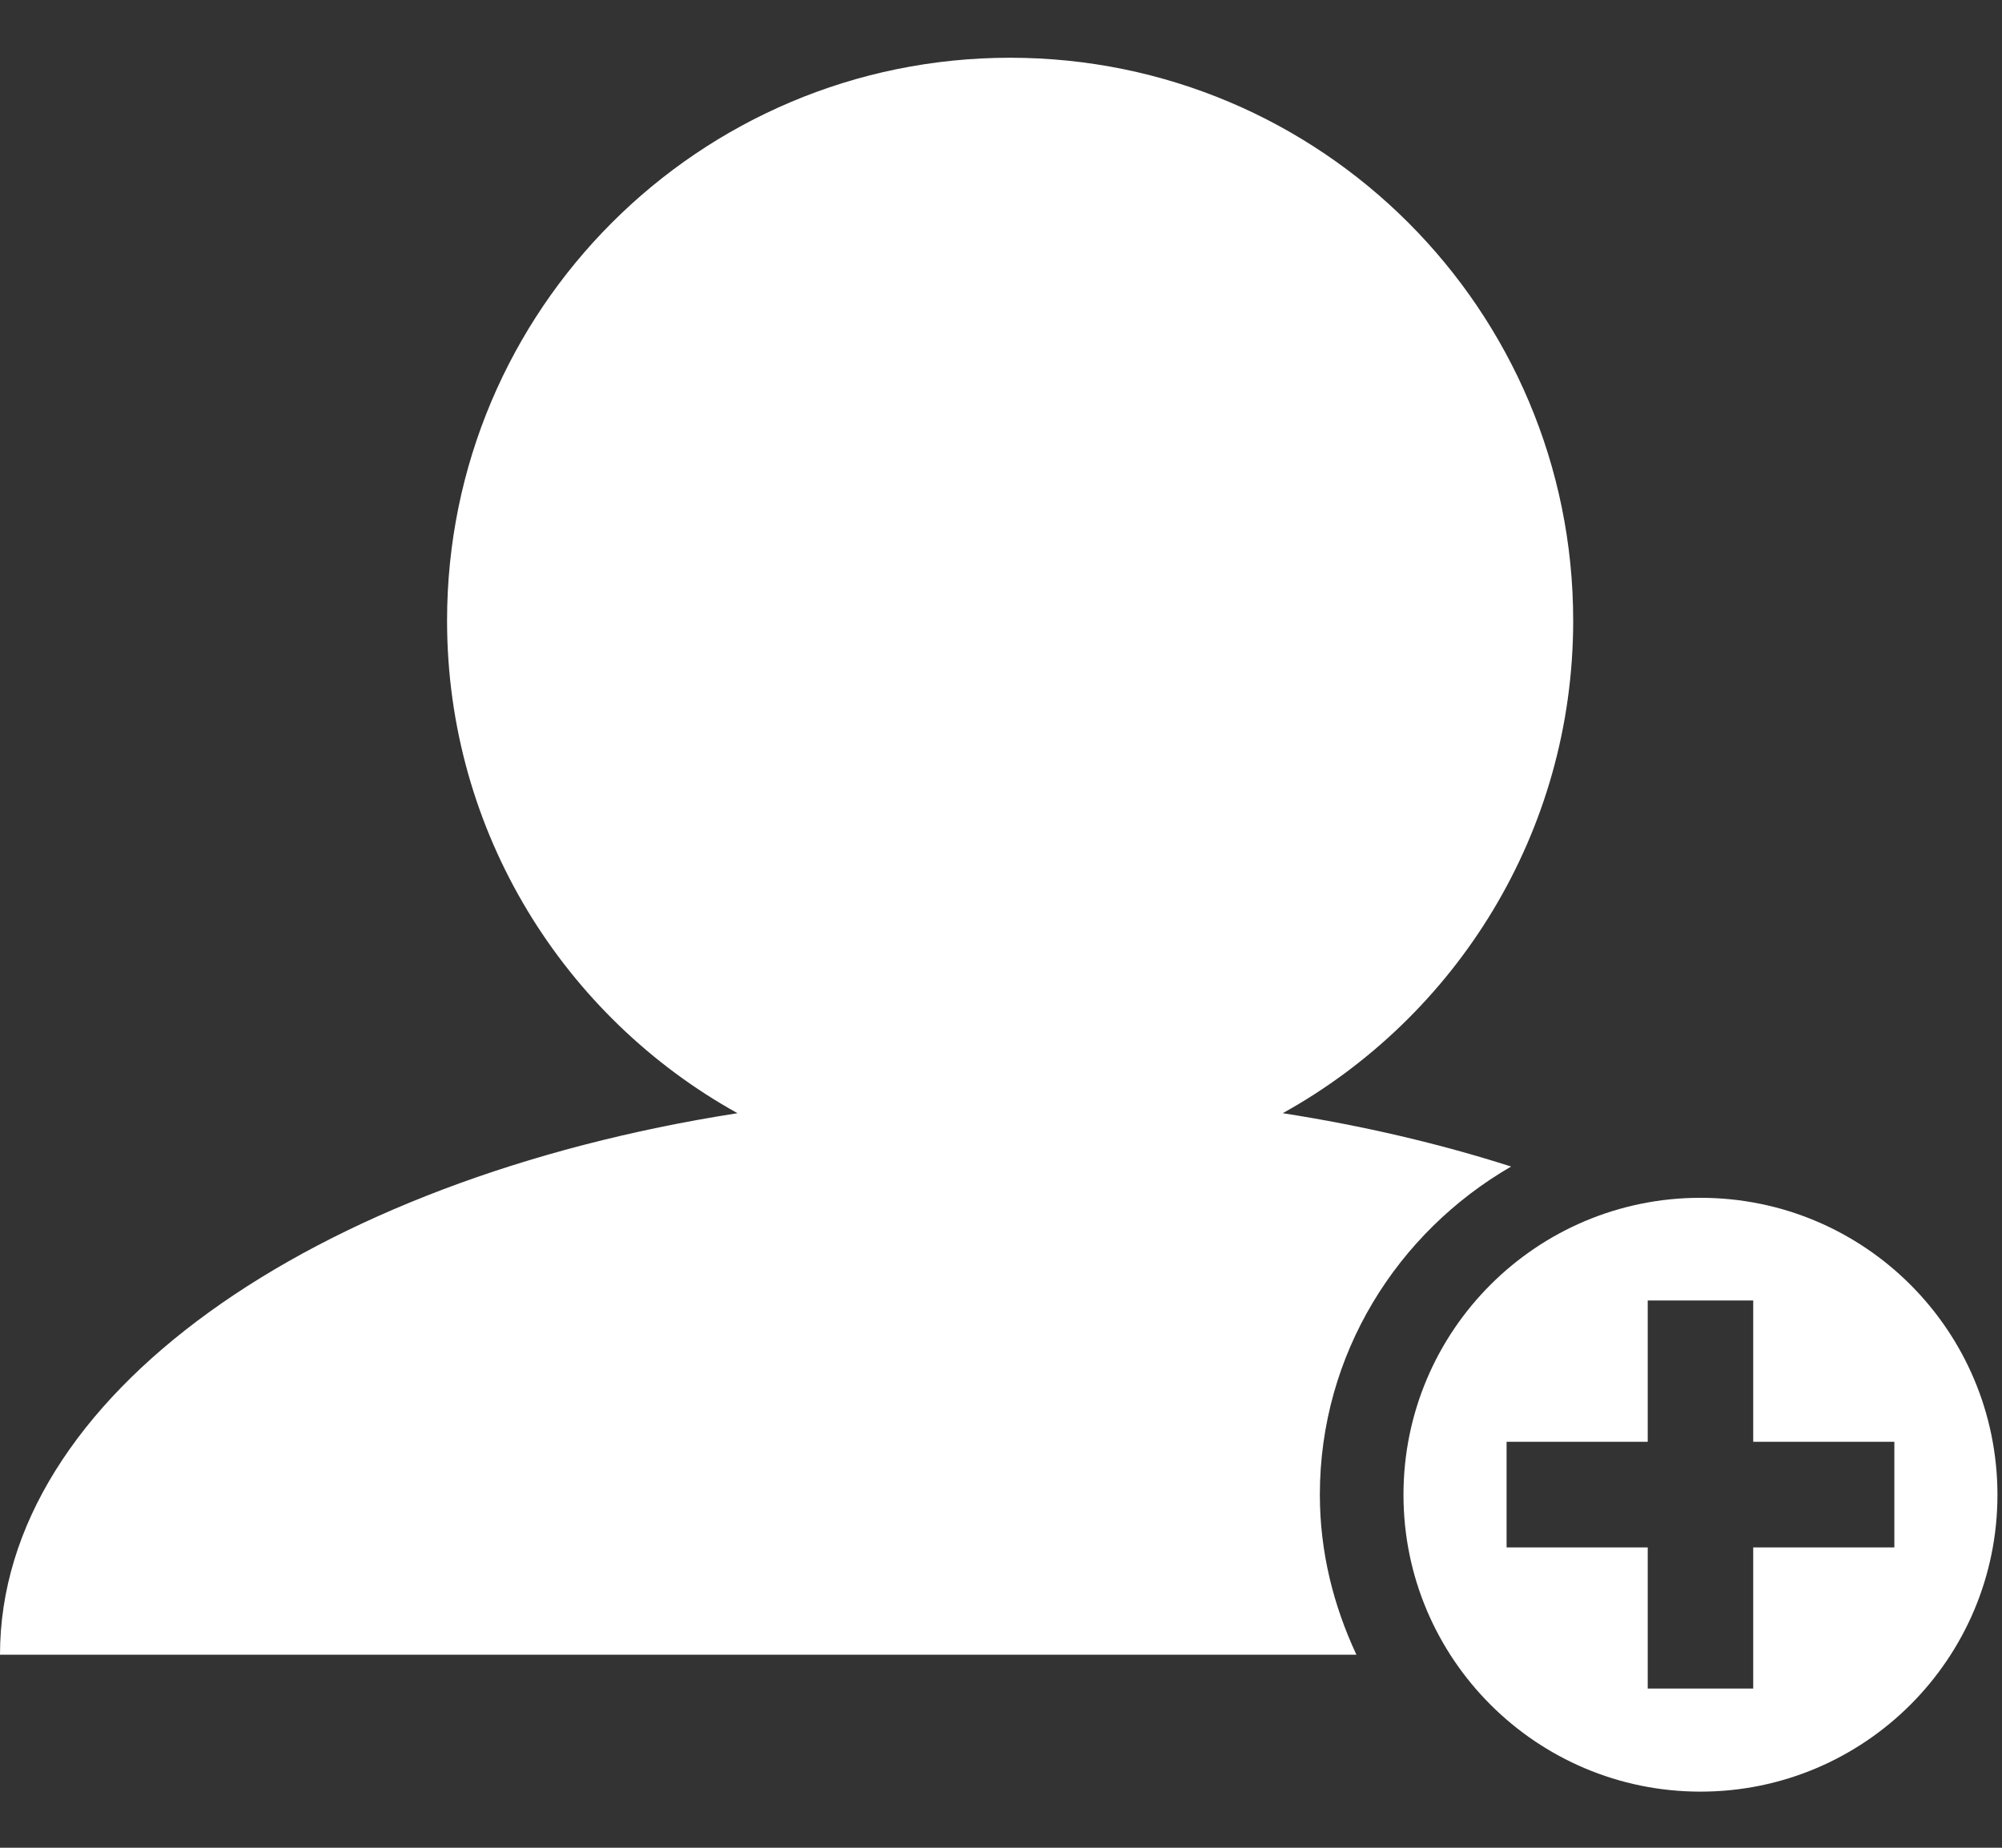
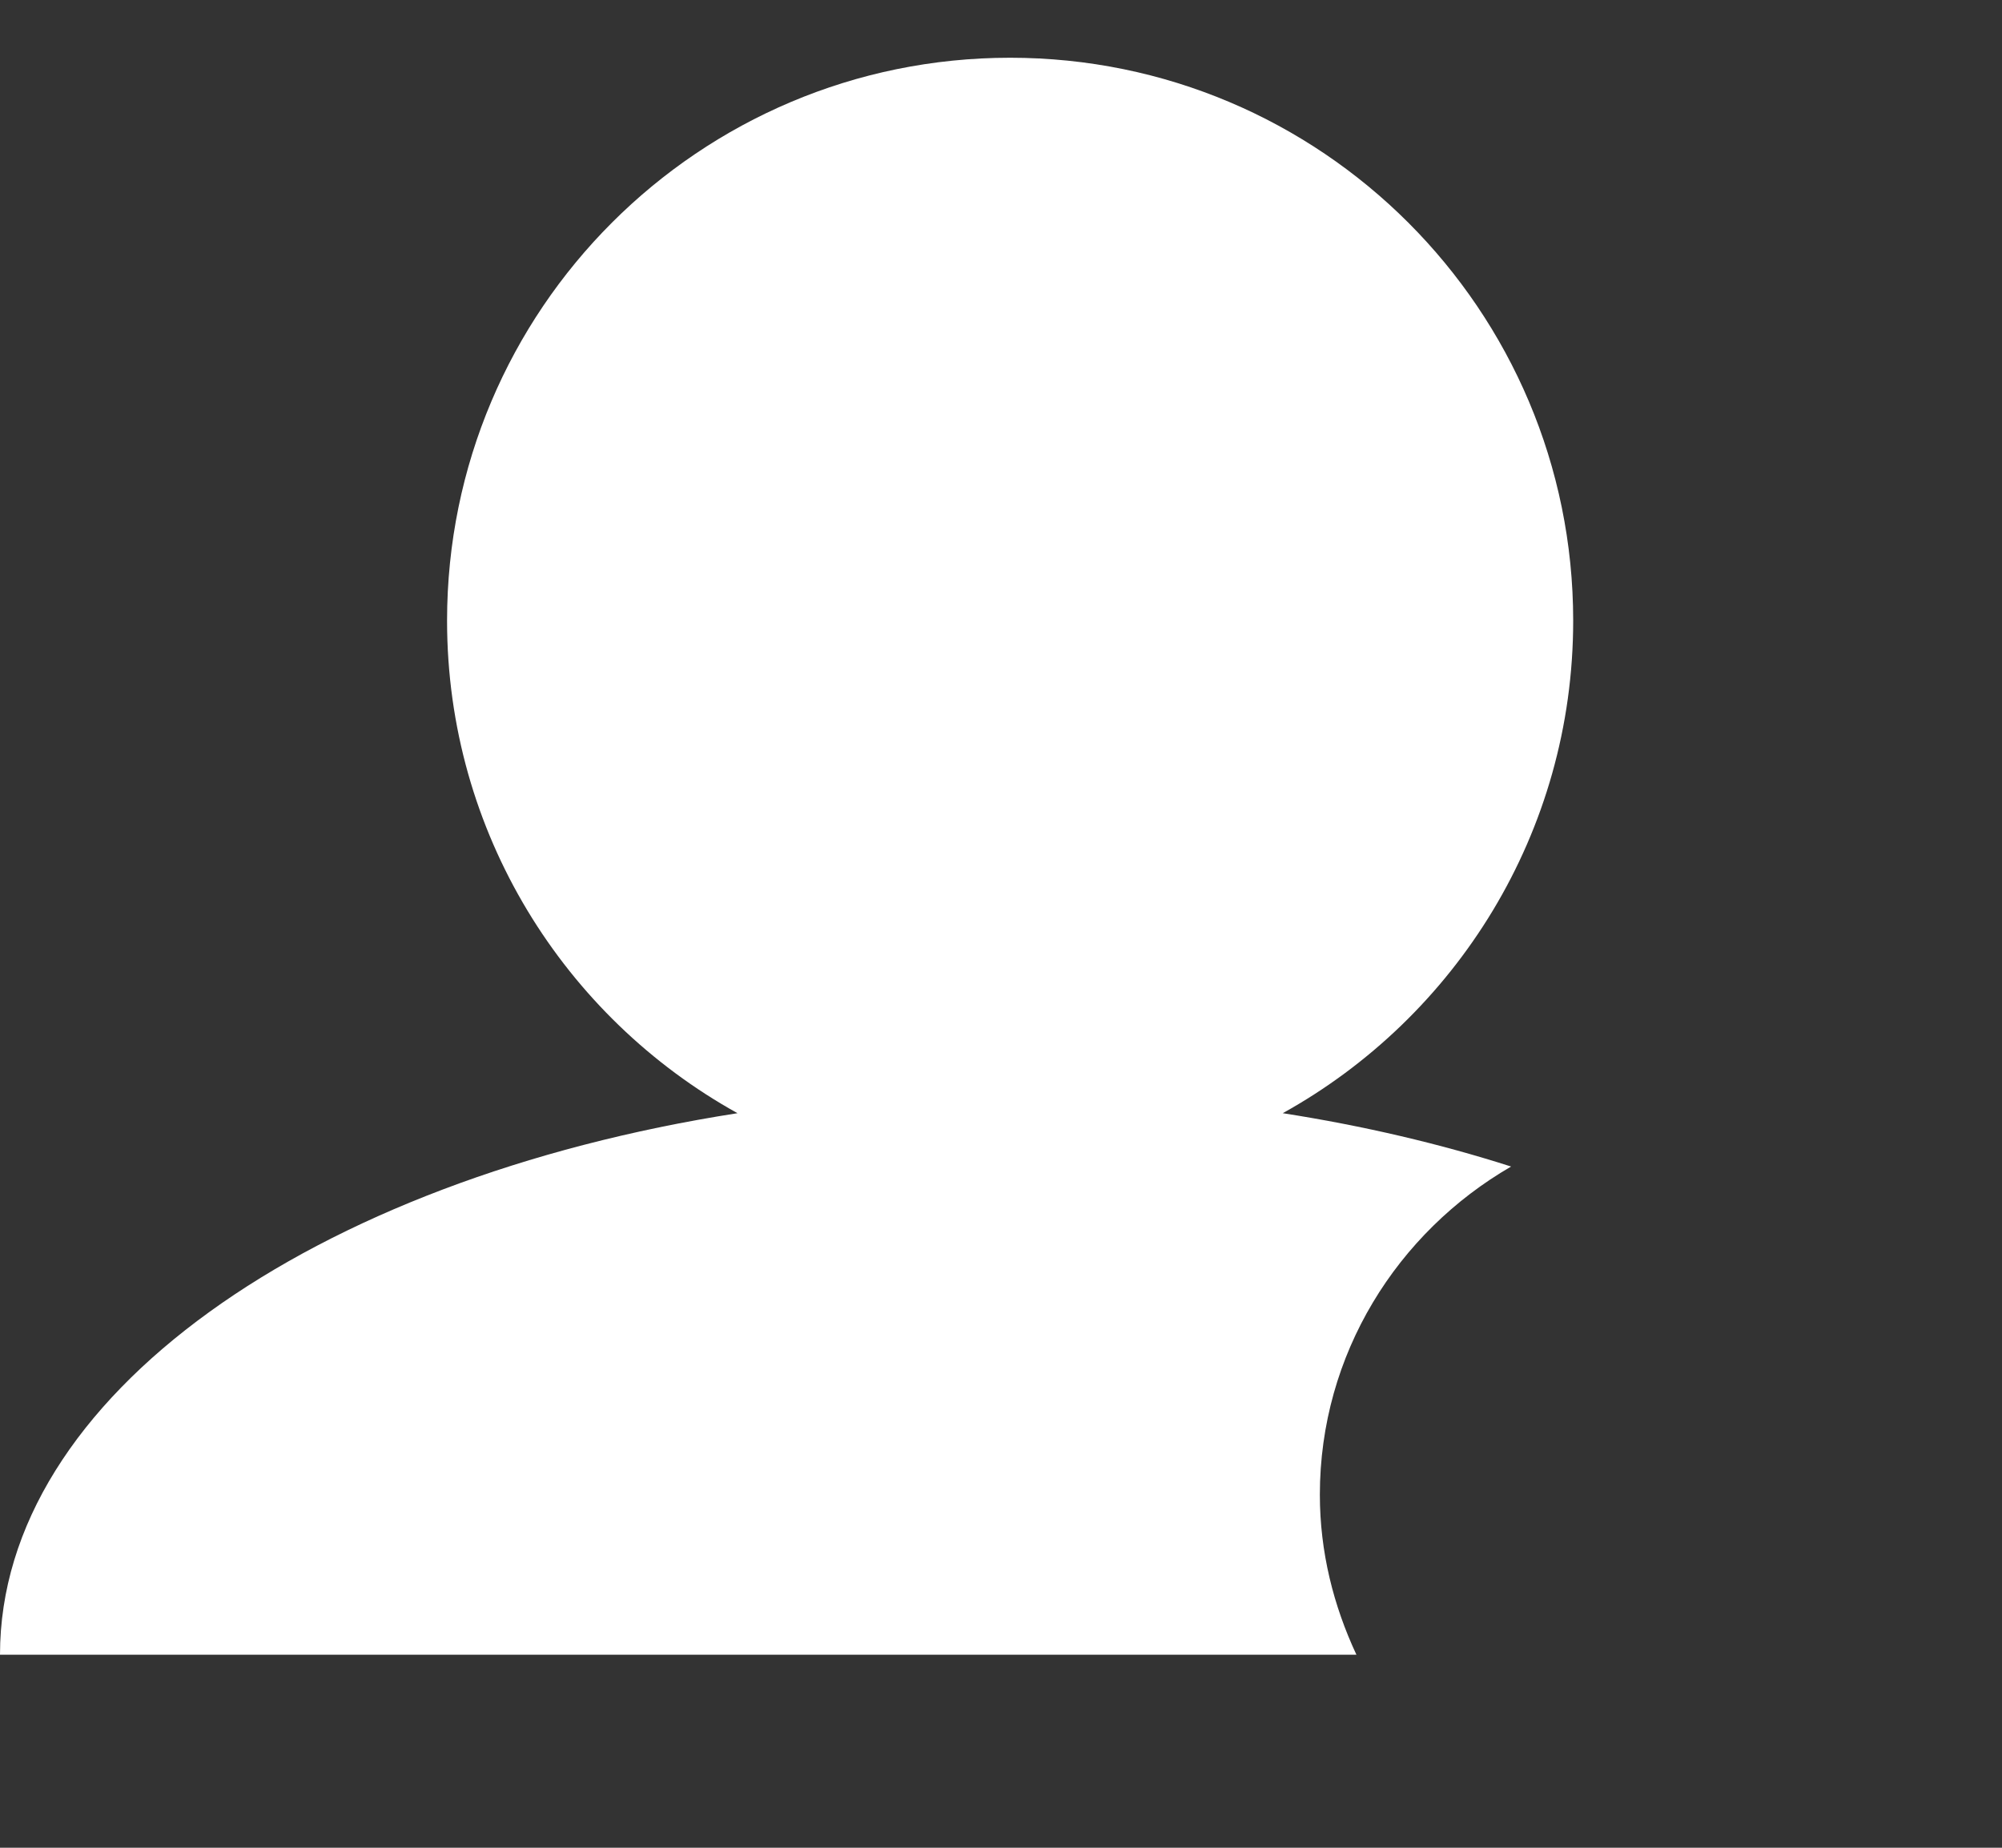
<svg xmlns="http://www.w3.org/2000/svg" width="26px" height="24px" viewBox="0 0 26 24" version="1.1">
  <rect x="0" y="0" width="26" height="24" fill="#333333" stroke="none" />
  <title>icons/sbl-2</title>
  <desc>Created with Sketch.</desc>
  <g id="Symbols" stroke="none" stroke-width="1" fill="none" fill-rule="evenodd">
    <g id="sign-left" transform="translate(-60, -477)" fill="#FFFFFF" fill-rule="nonzero">
      <g id="liste">
        <g transform="translate(60, 348)">
          <g id="item-copy" transform="translate(0, 129)">
            <g id="icons/sbl-2" transform="translate(-0, 0)">
              <path d="M17.141,19.414 C17.141,17.588 18.148,16.006 19.625,15.152 C18.701,14.856 17.705,14.622 16.659,14.459 C18.907,13.212 20.431,10.816 20.431,8.062 C20.431,4.023 17.157,0.75 13.118,0.75 C9.08,0.75 5.806,4.023 5.806,8.062 C5.806,10.815 7.33,13.212 9.578,14.459 C4.054,15.32 0,18.141 0,21.493 L17.616,21.493 C17.319,20.858 17.141,20.16 17.141,19.414 Z" id="Path" />
-               <path d="M22.084,15.558 C19.955,15.558 18.227,17.283 18.227,19.415 C18.227,21.545 19.955,23.271 22.084,23.271 C24.214,23.271 25.941,21.545 25.941,19.415 C25.939,17.282 24.214,15.558 22.084,15.558 Z M24.602,20.099 L22.769,20.099 L22.769,21.932 L21.399,21.932 L21.399,20.099 L19.566,20.099 L19.566,18.727 L21.399,18.727 L21.399,16.892 L22.769,16.892 L22.769,18.727 L24.602,18.727 L24.602,20.099 Z" id="Shape" />
            </g>
          </g>
        </g>
      </g>
    </g>
  </g>
</svg>